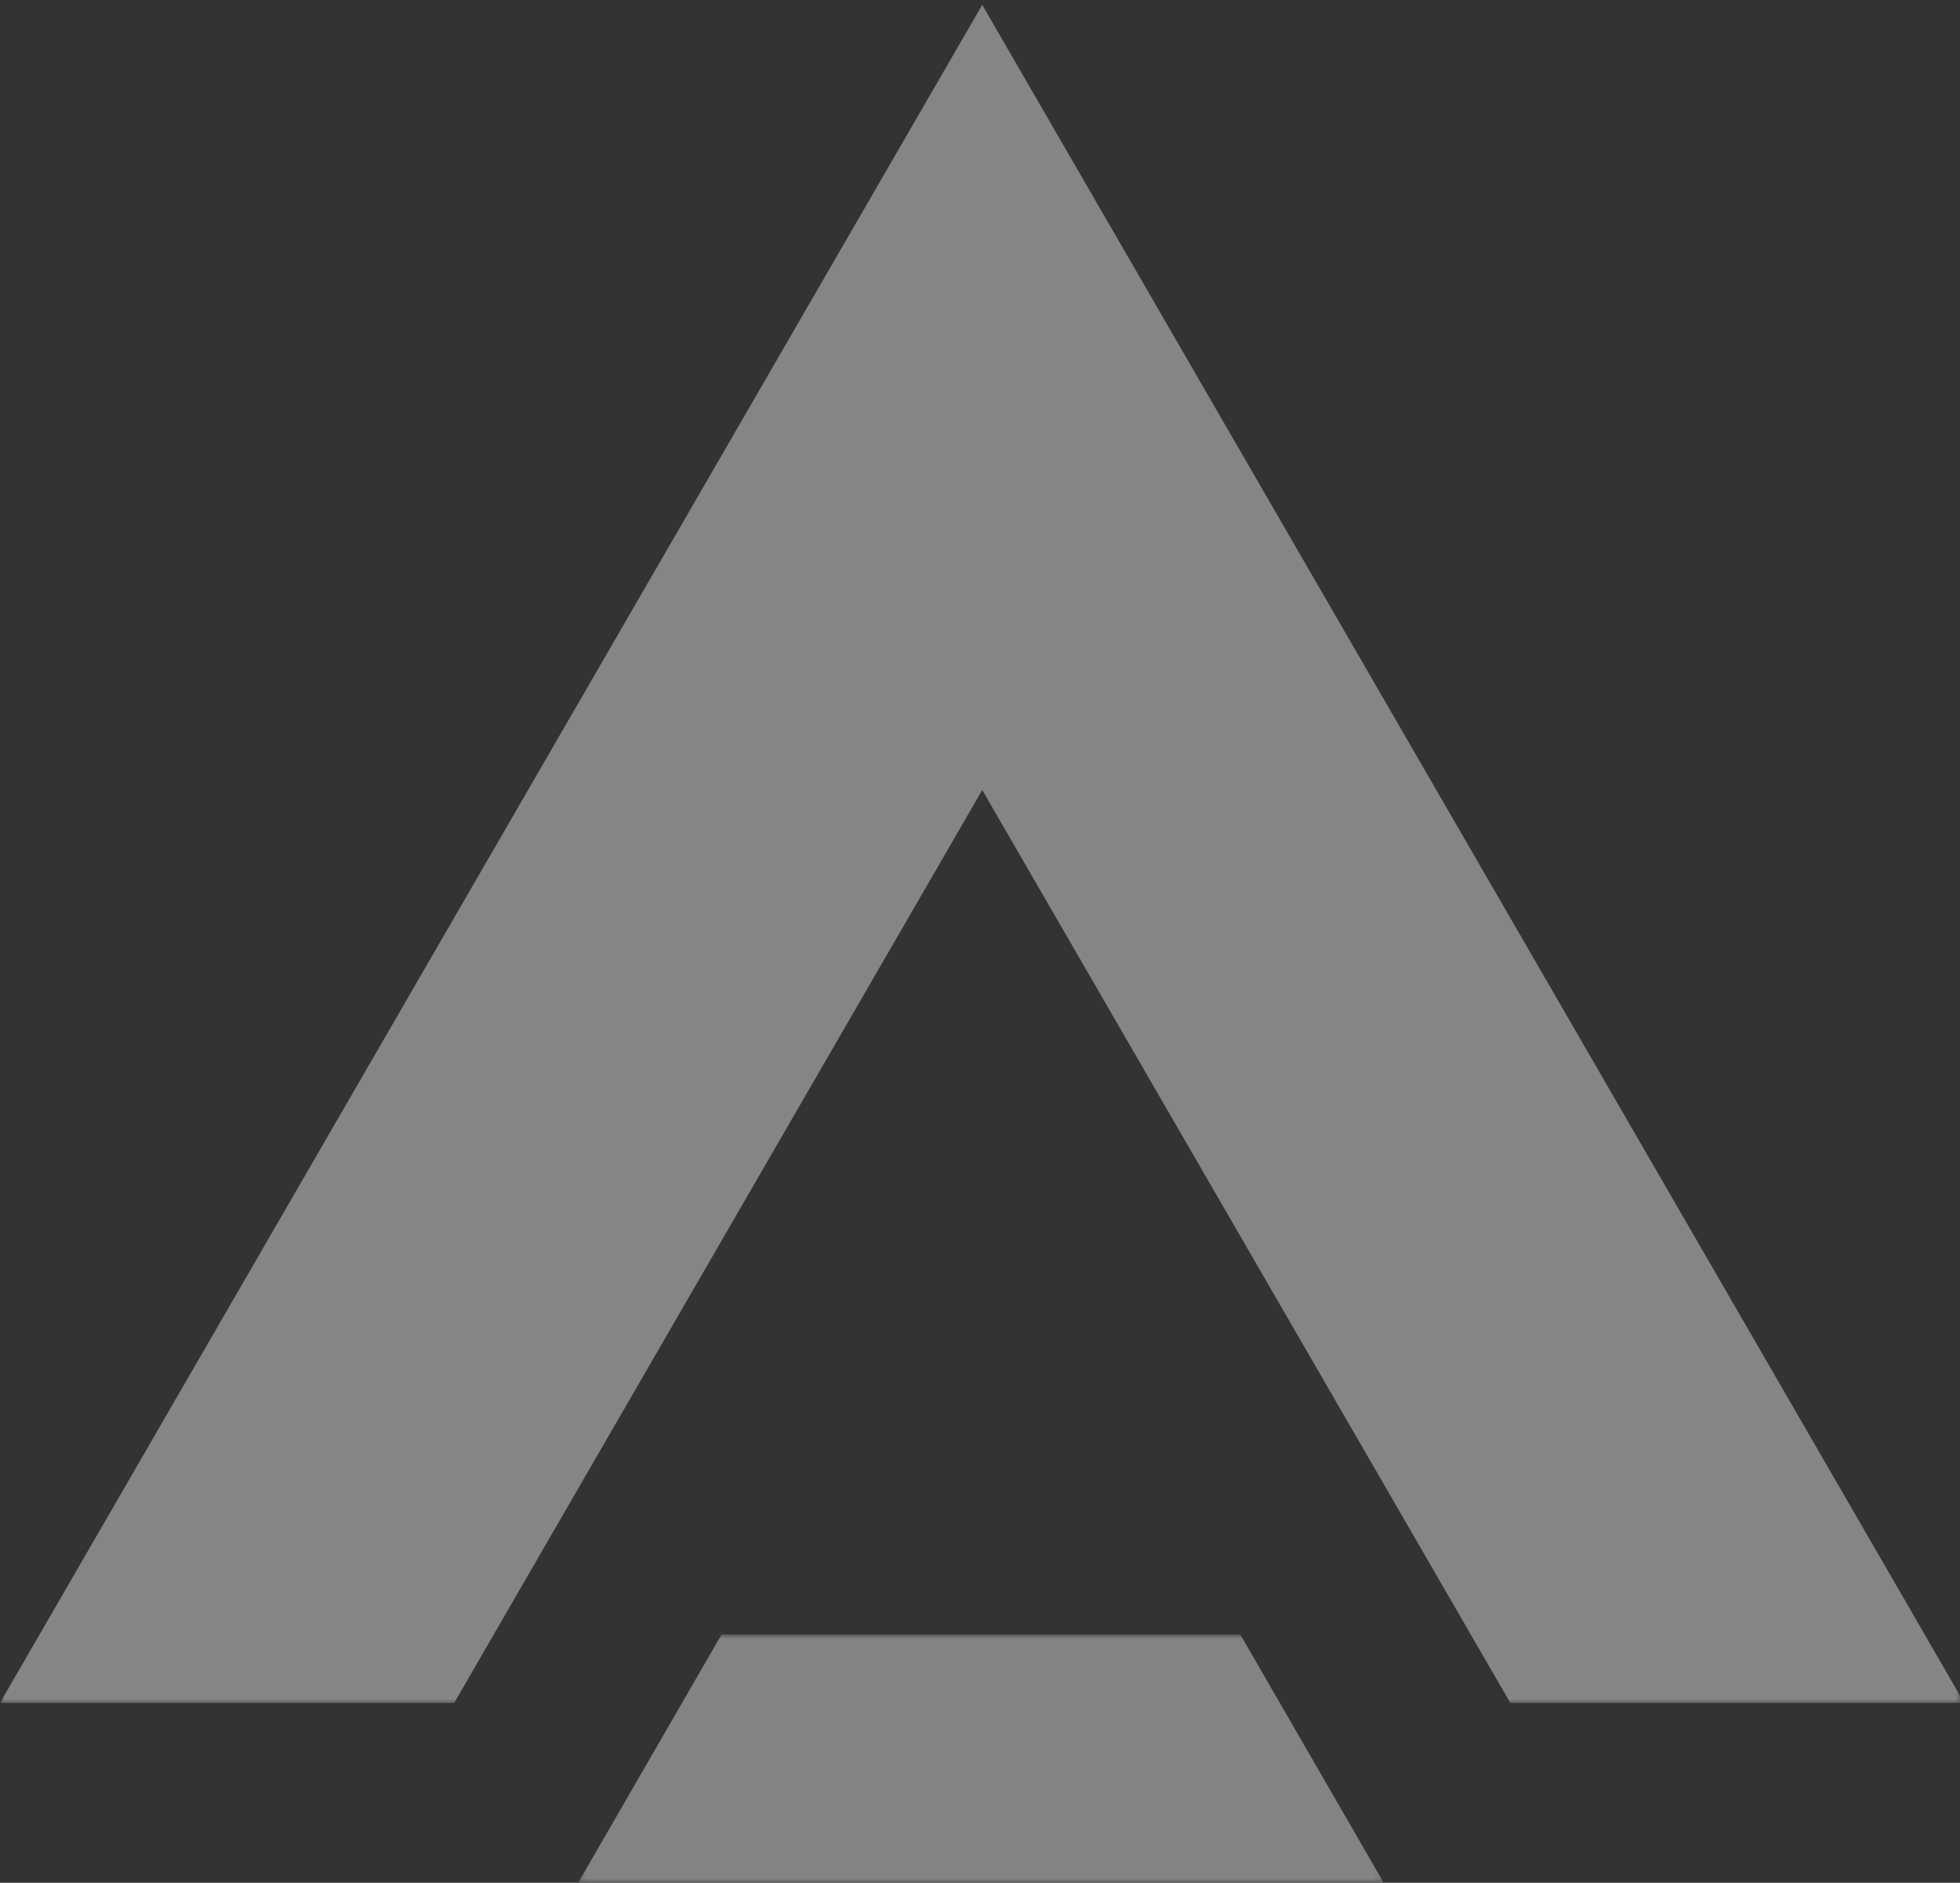
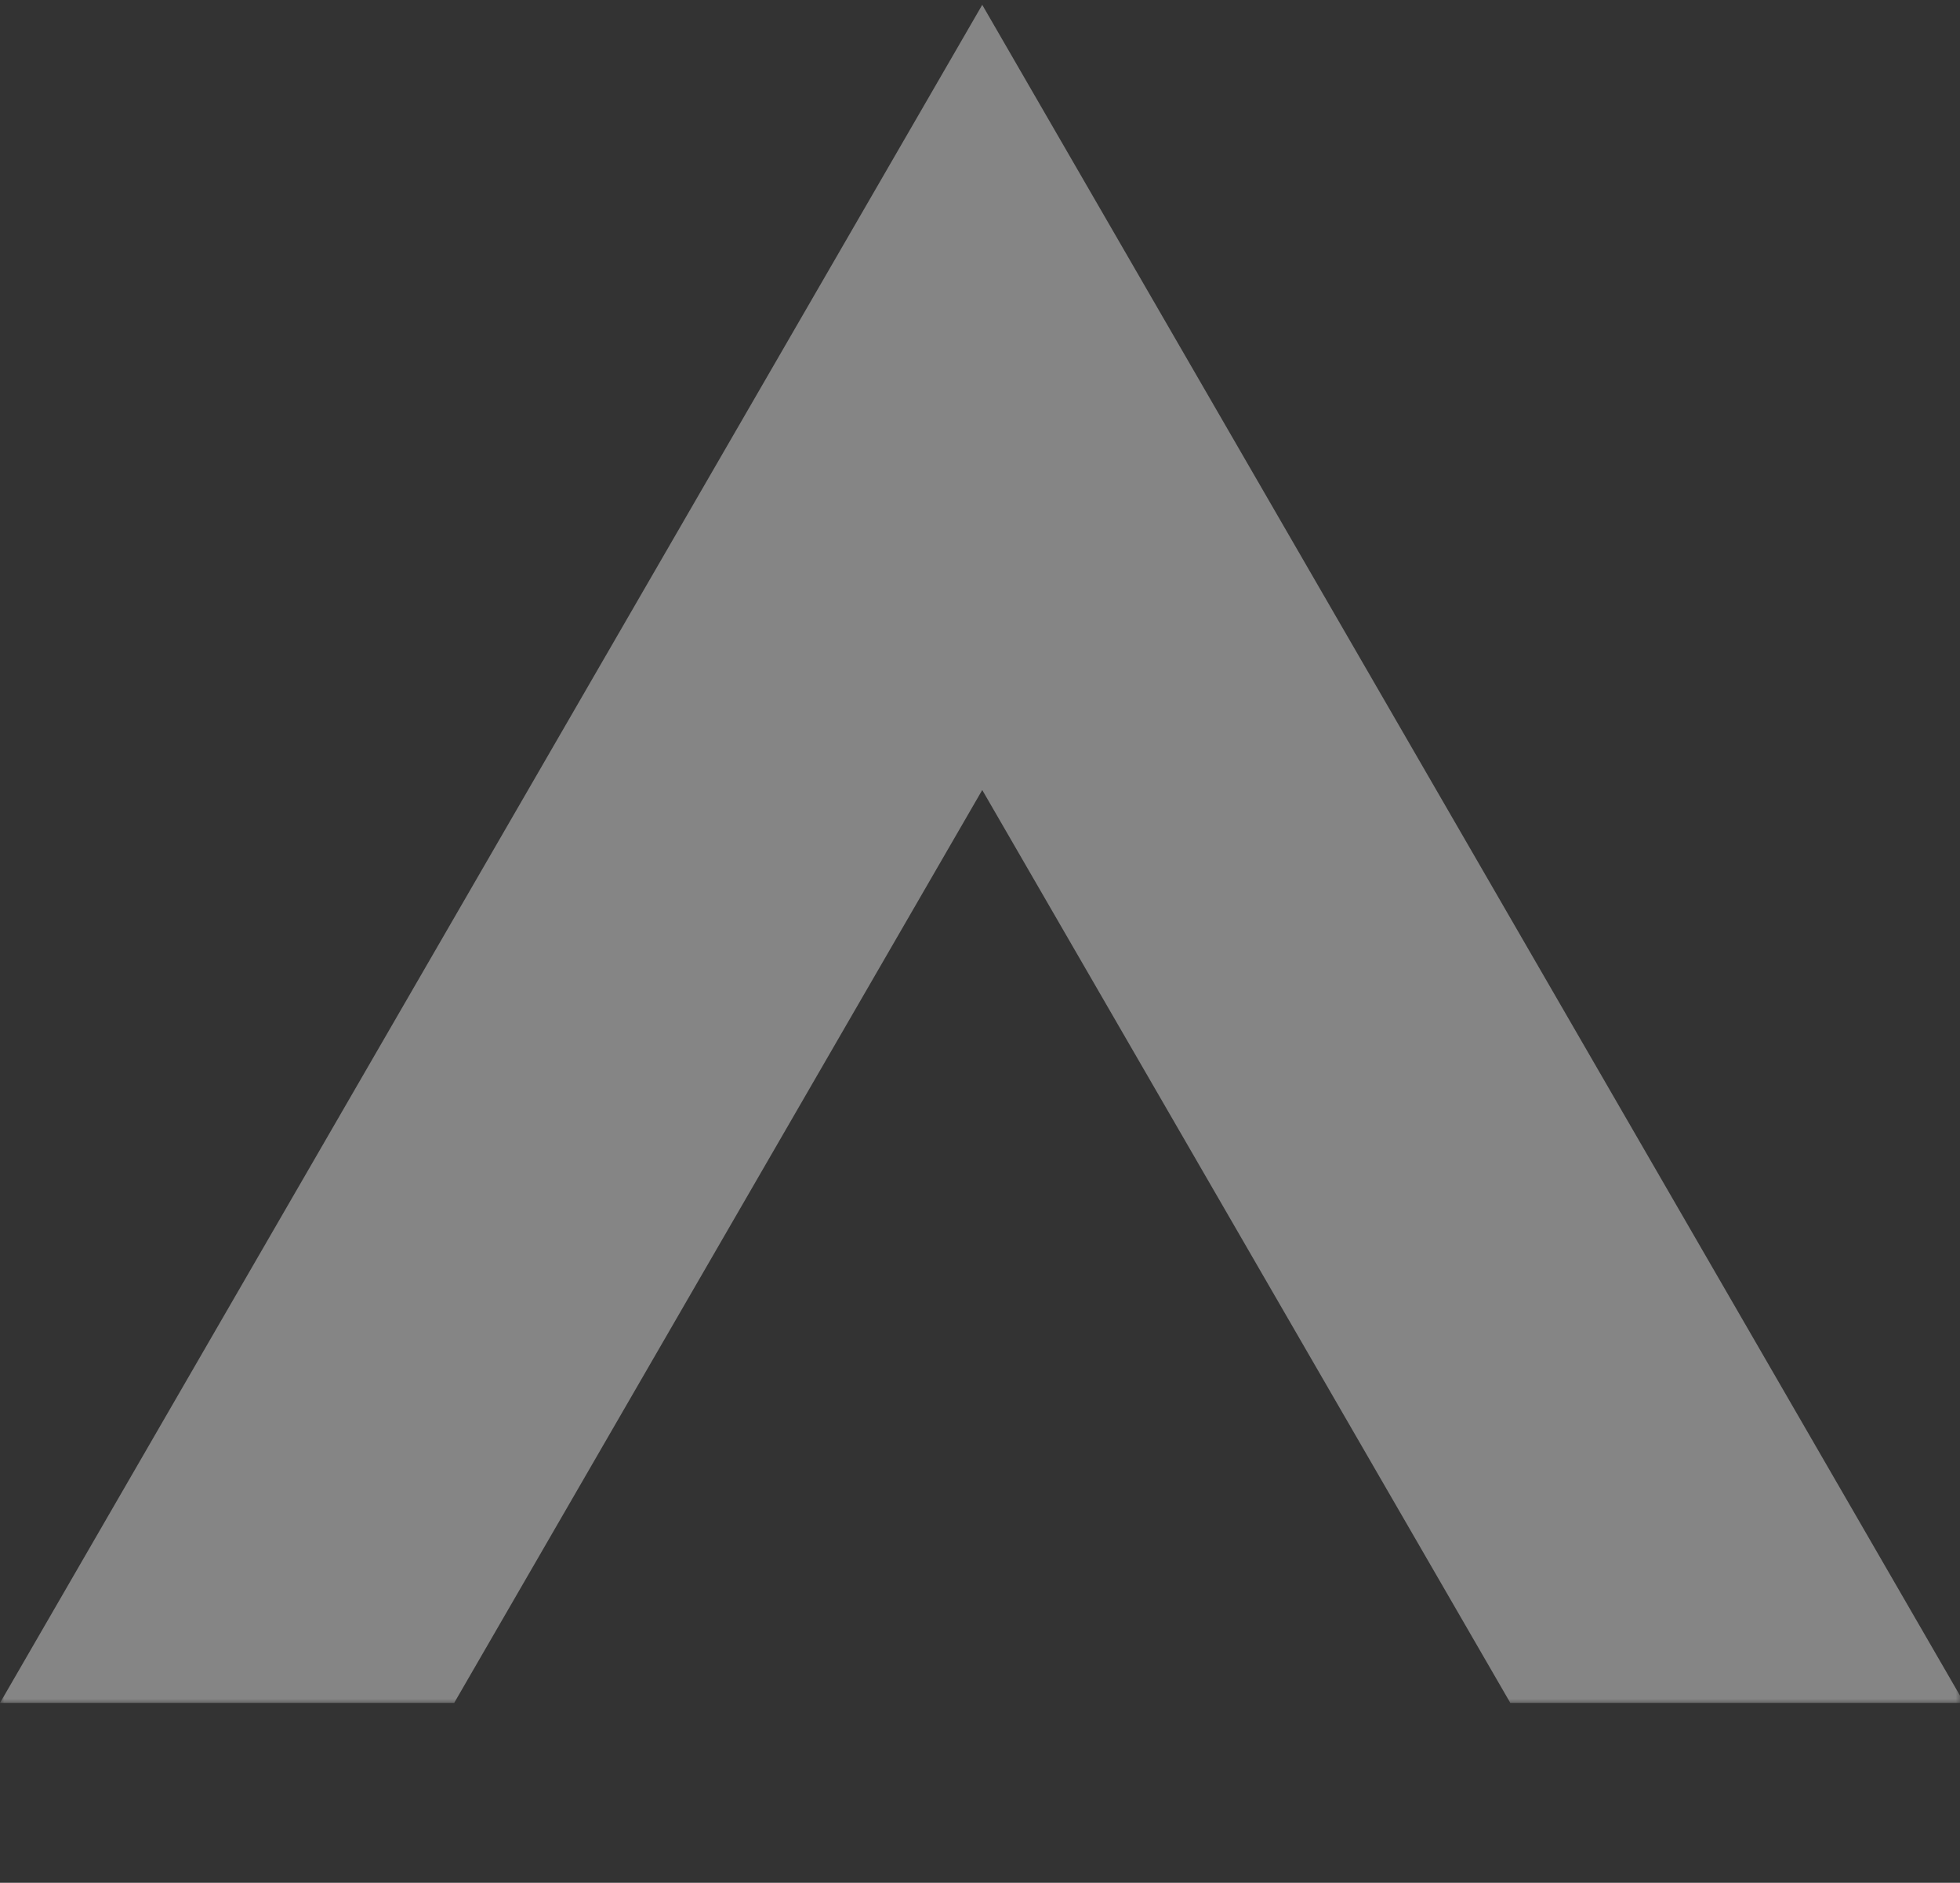
<svg xmlns="http://www.w3.org/2000/svg" width="229" height="220" viewBox="0 0 229 220" fill="none">
  <rect x="0" y="0" width="229" height="220" fill="#333333" stroke="none" />
  <g opacity="0.4">
    <mask id="mask0_4259_5566" style="mask-type:luminance" maskUnits="userSpaceOnUse" x="0" y="0" width="230" height="200">
-       <path d="M0 0H229.235V199.218H0V0Z" fill="white" />
+       <path d="M0 0H229.235V199.218H0Z" fill="white" />
    </mask>
    <g mask="url(#mask0_4259_5566)">
      <path d="M114.762 0.564L0 198.979H53.066L114.762 92.311L176.46 198.979H229.495L114.762 0.564Z" fill="white" />
    </g>
    <mask id="mask1_4259_5566" style="mask-type:luminance" maskUnits="userSpaceOnUse" x="67" y="190" width="95" height="30">
      <path d="M67.277 190.984H161.87V219.999H67.277V190.984Z" fill="white" />
    </mask>
    <g mask="url(#mask1_4259_5566)">
-       <path d="M144.912 190.984H84.305L67.555 219.99H161.666L144.912 190.984Z" fill="#FAF9F4" />
-     </g>
+       </g>
  </g>
</svg>